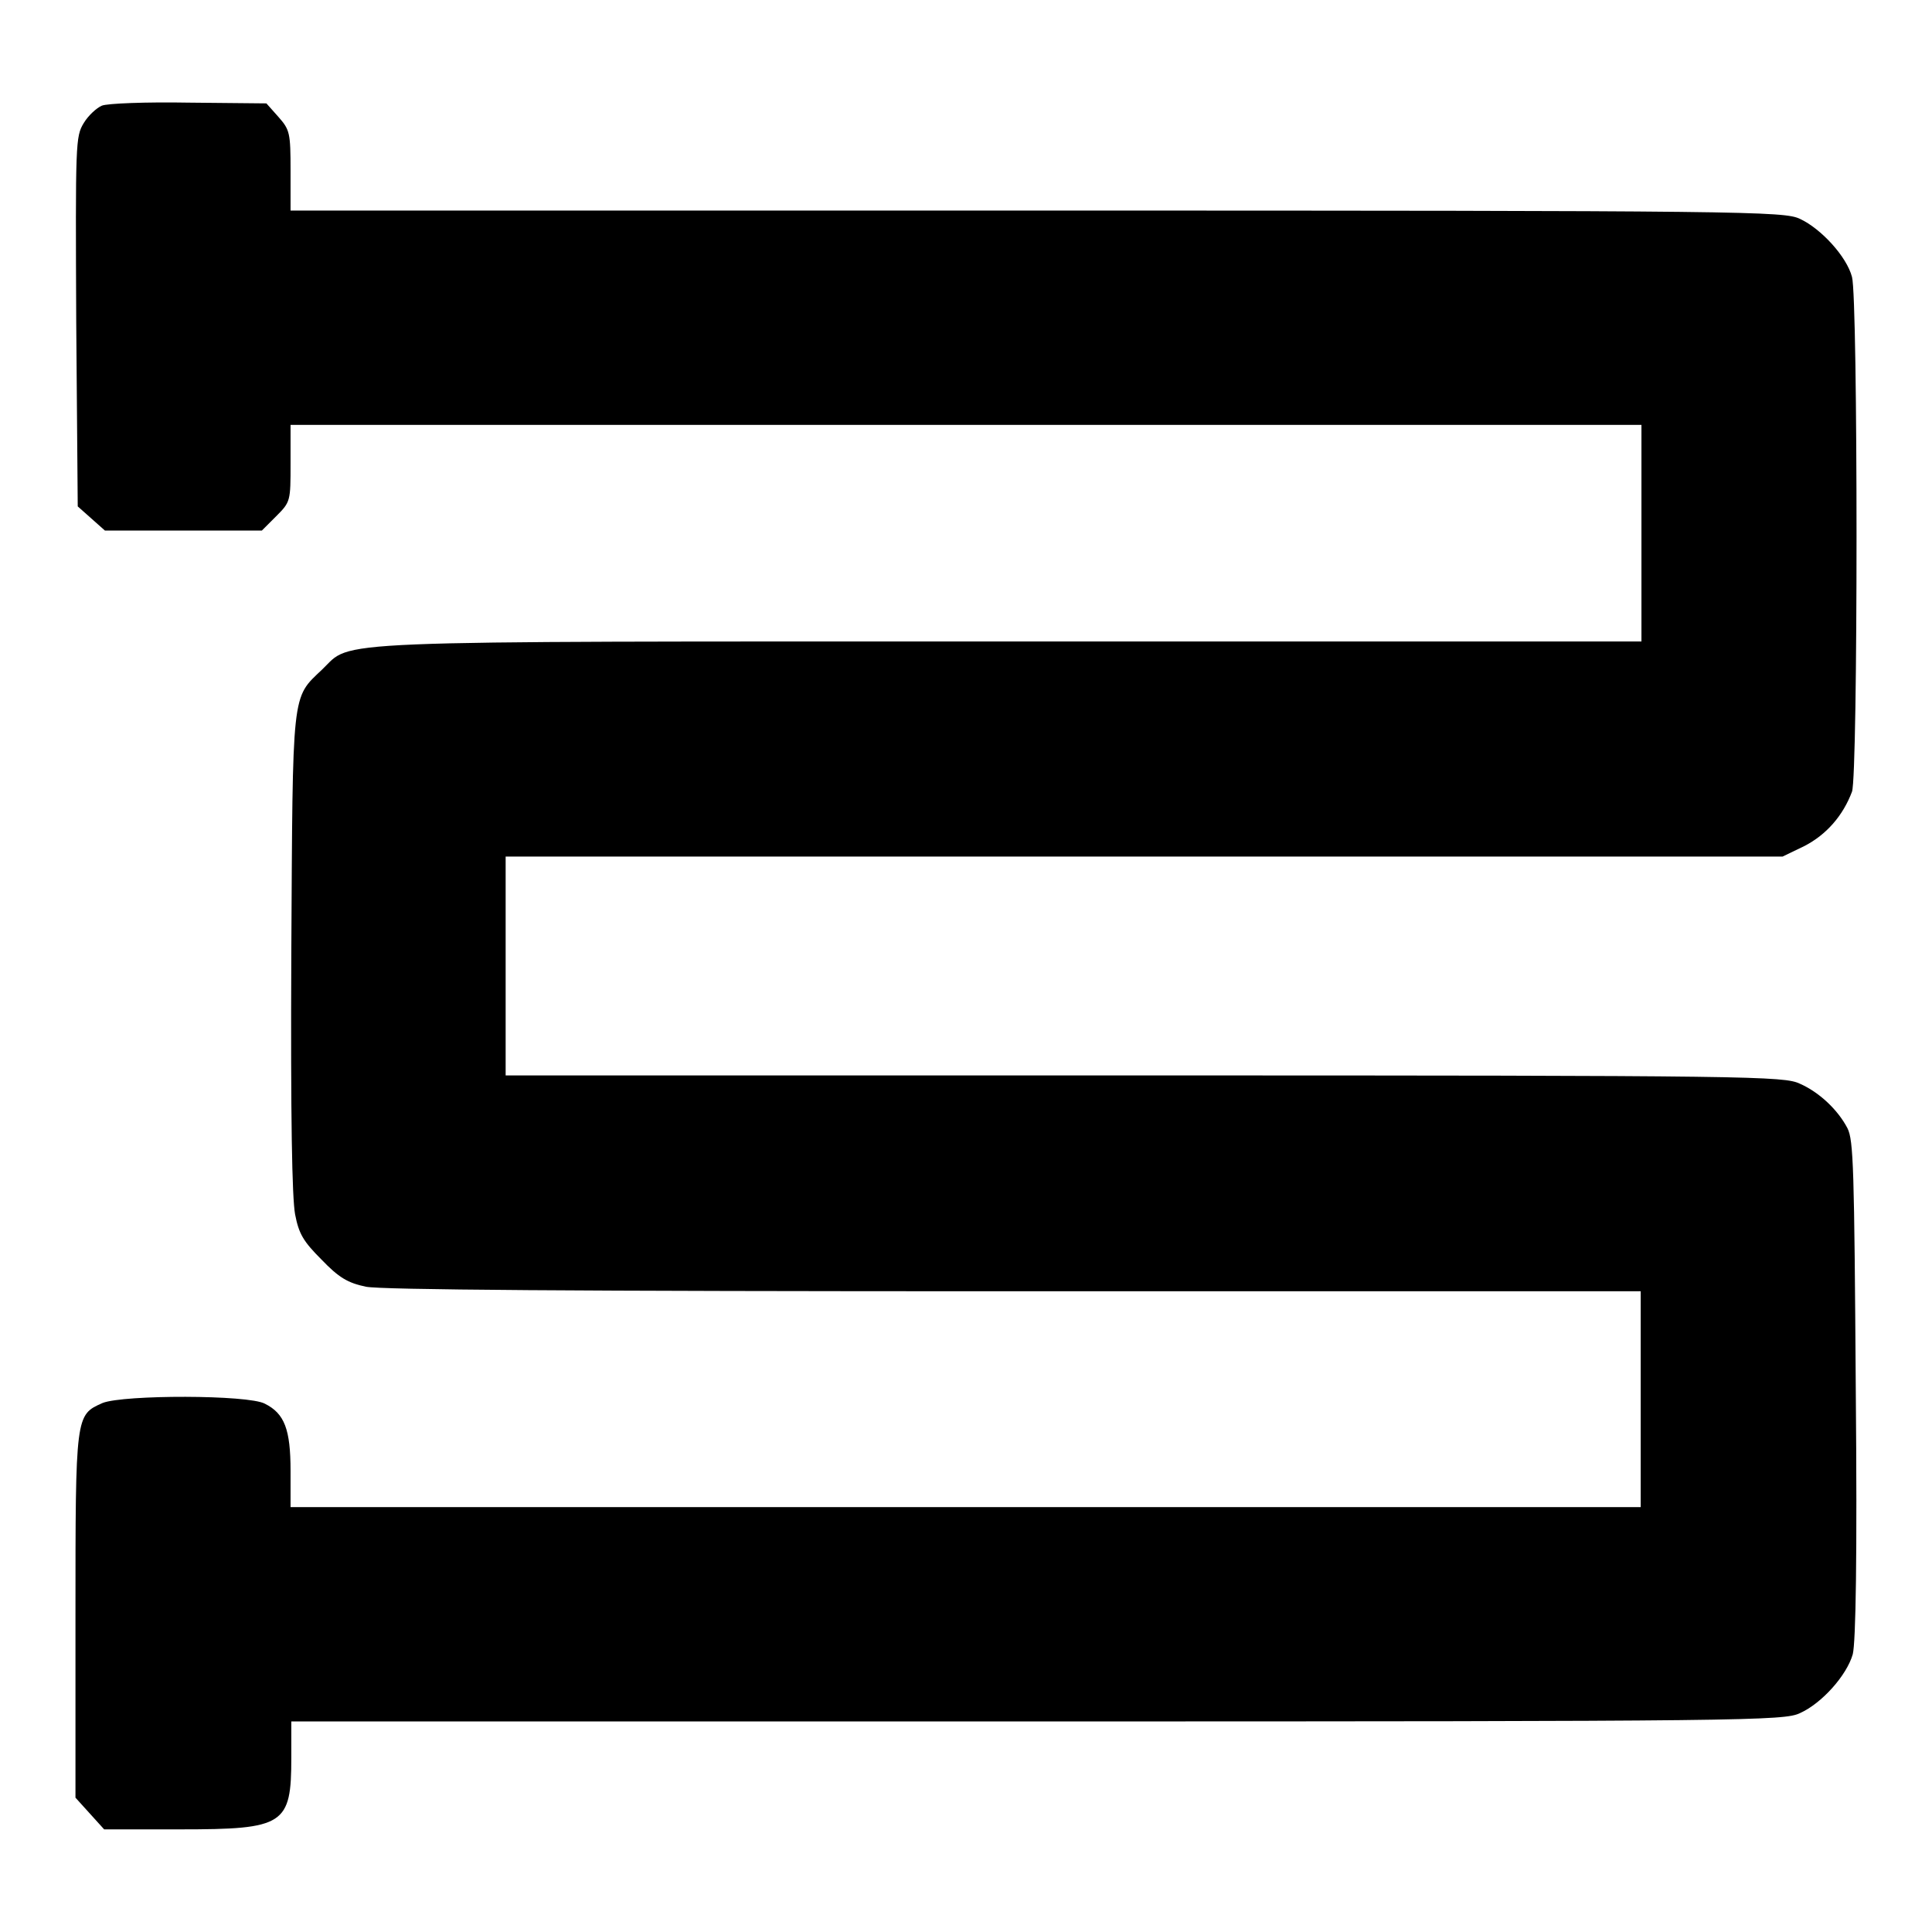
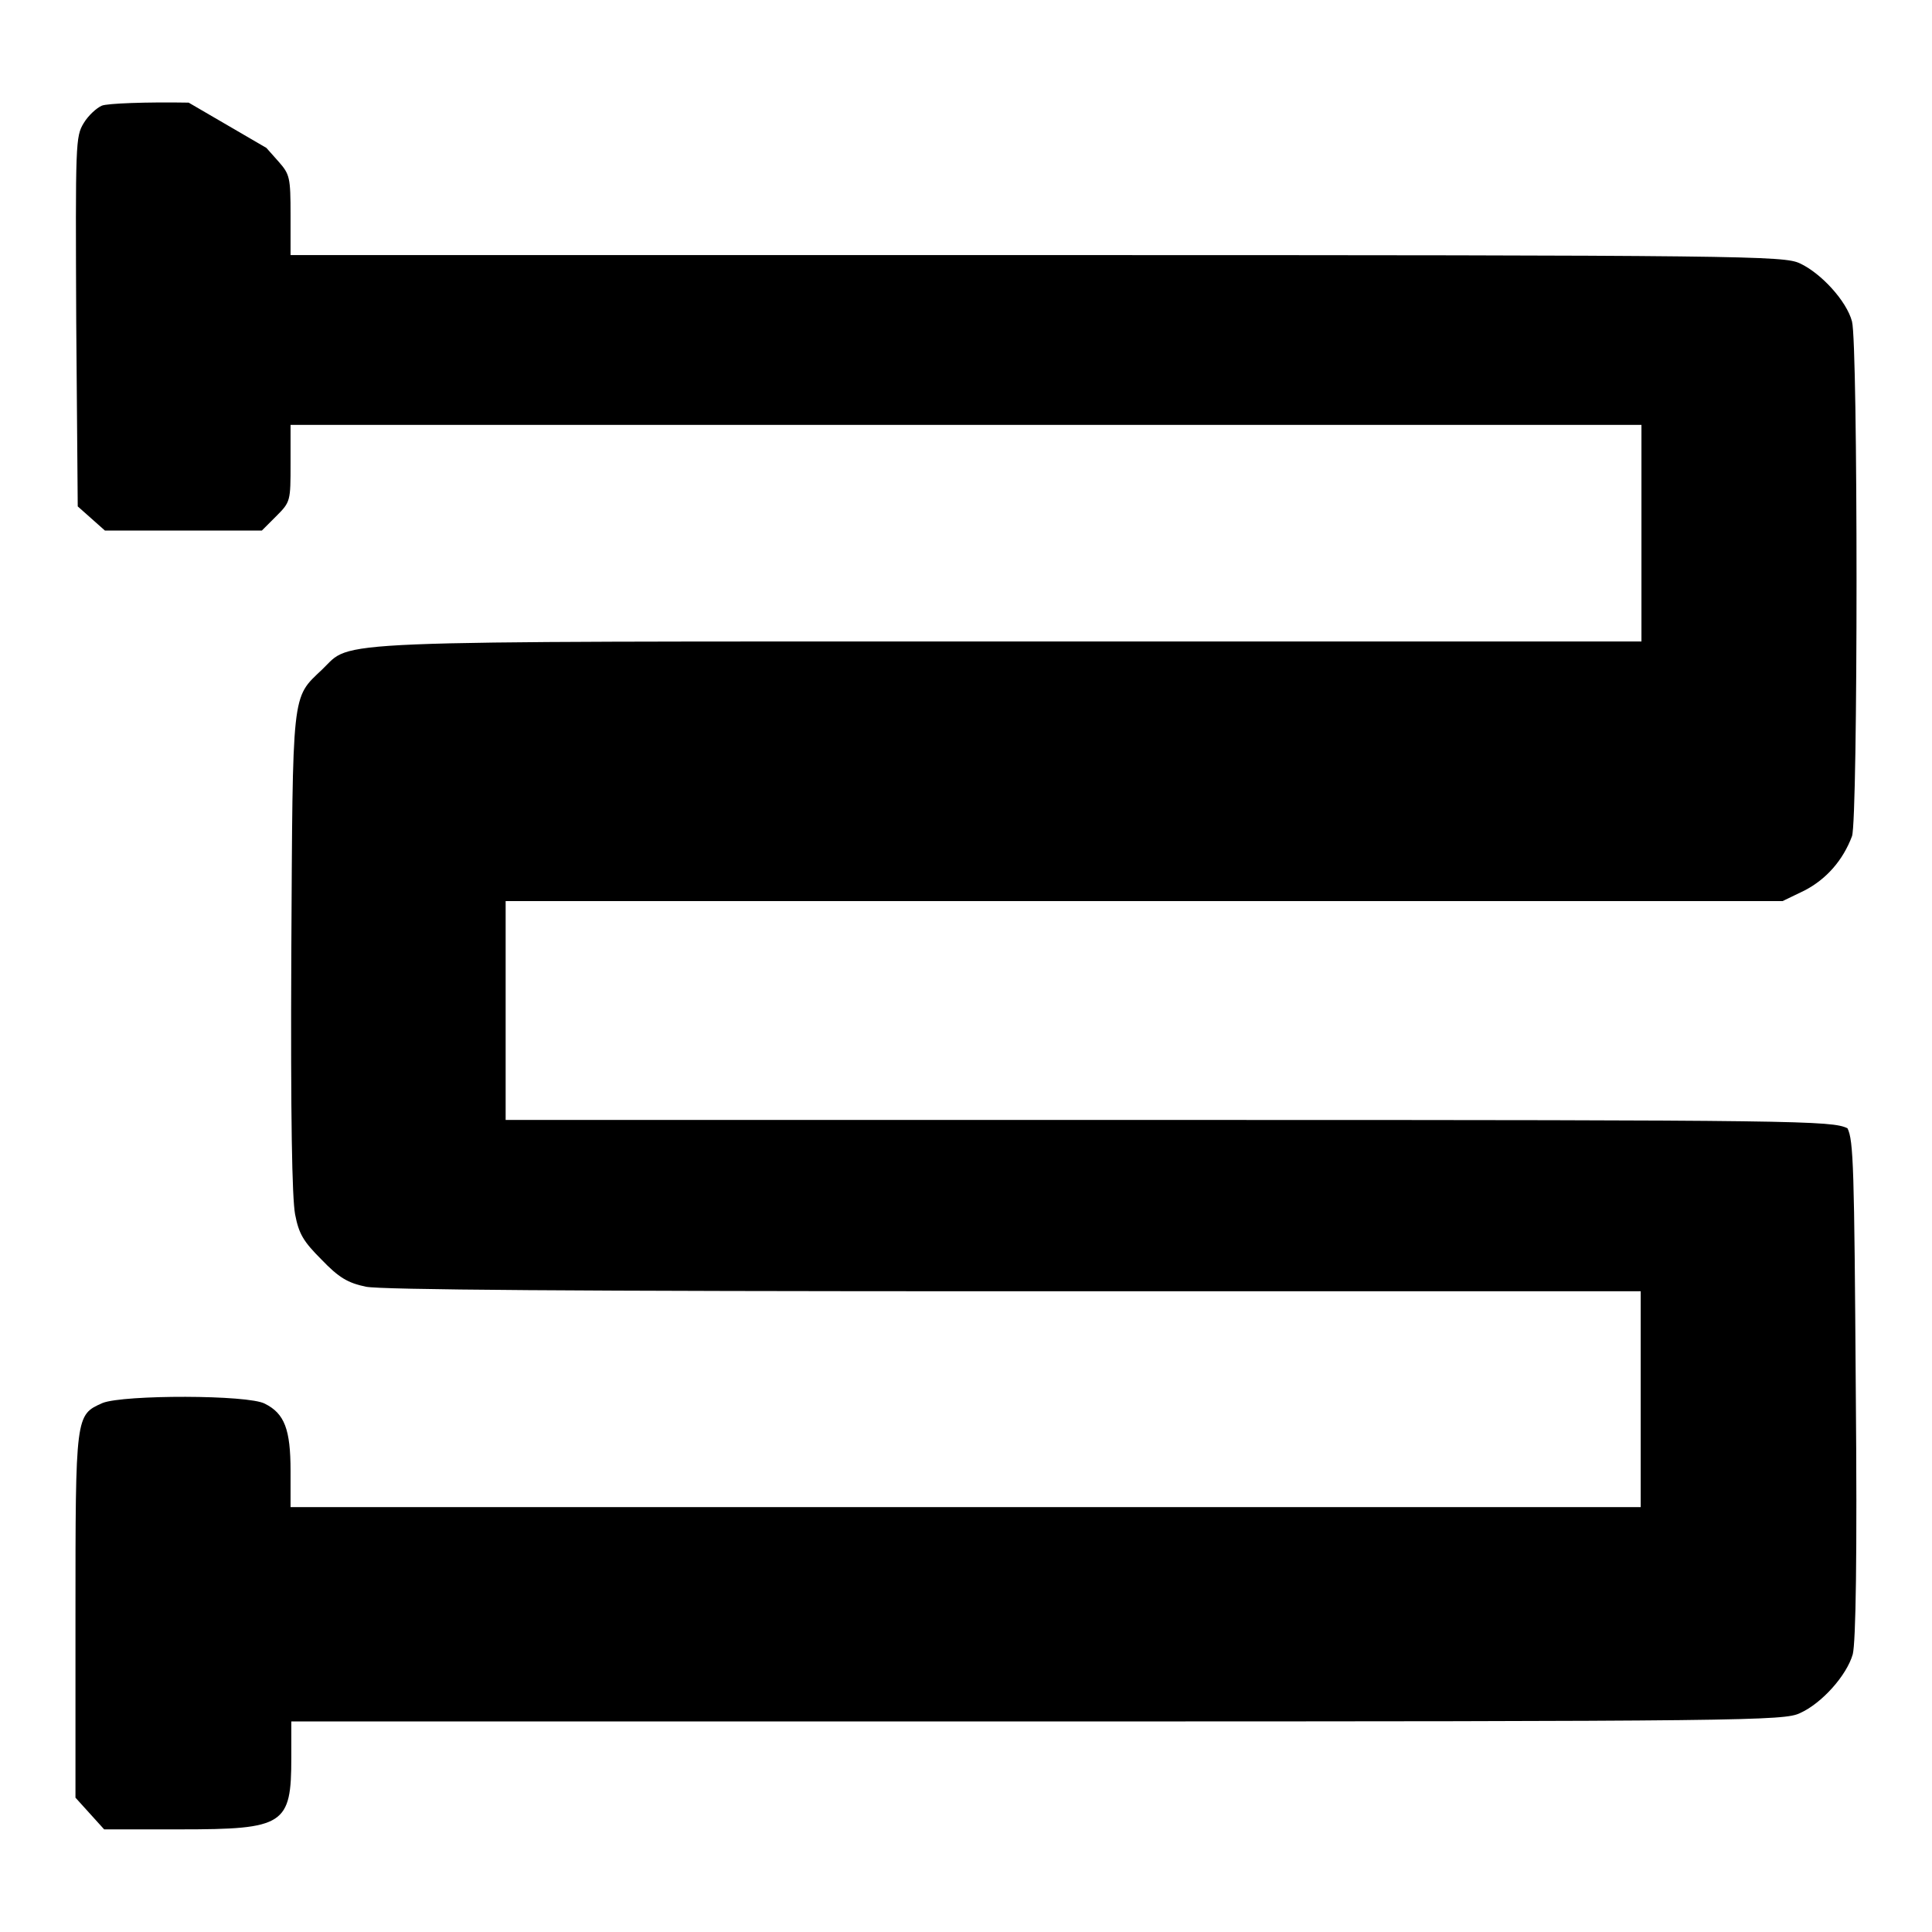
<svg xmlns="http://www.w3.org/2000/svg" version="1.1" x="0px" y="0px" viewBox="0 0 256 256" enable-background="new 0 0 256 256" xml:space="preserve">
  <g>
    <g>
      <g>
-         <path fill="#000000" d="M13.5,14c-0.7,0.3-1.8,1.3-2.4,2.3c-1.1,1.8-1.1,2.6-1,26.3l0.2,24.5l1.8,1.6l1.8,1.6h10.4h10.4l1.9-1.9c1.9-1.9,1.9-2,1.9-7v-5.1H128h89.5v14.3V85H134c-92.8,0-87.2-0.2-91.3,3.7c-4.1,3.9-3.9,2.5-4.1,37.6c-0.1,22.1,0.1,32.4,0.5,34.6c0.5,2.6,1.1,3.6,3.5,6c2.3,2.4,3.5,3.1,5.9,3.6c2.1,0.4,26.6,0.6,85.9,0.6h83v14.3v14.3H128H38.5v-4.8c0-5.5-0.8-7.6-3.4-8.9c-2.2-1.2-18.7-1.2-21.5-0.1c-3.6,1.6-3.6,1.5-3.6,28.3v24l1.9,2.1l1.9,2.1h10.1c13.8,0,14.7-0.6,14.7-9.5v-4.8h98.9c94.4,0,98.9-0.1,101-1.1c2.9-1.3,6.2-5,7-7.8c0.4-1.6,0.6-12.8,0.4-35.1c-0.2-29.4-0.3-33-1.1-34.6c-1.3-2.5-3.8-4.8-6.3-5.9c-2.1-1-6-1.1-86.8-1.1H67v-14.5v-14.5h84.6h84.6l2.9-1.4c2.9-1.5,5.1-4,6.3-7.2c0.8-2.2,0.8-65.3,0-68.2c-0.7-2.7-4.1-6.4-6.9-7.7c-2.1-1-6.7-1.1-101-1.1H38.5v-5.3c0-5-0.1-5.4-1.6-7.1l-1.6-1.8L25,13.6C19.4,13.5,14.2,13.7,13.5,14z" />
+         <path fill="#000000" d="M13.5,14c-0.7,0.3-1.8,1.3-2.4,2.3c-1.1,1.8-1.1,2.6-1,26.3l0.2,24.5l1.8,1.6l1.8,1.6h10.4h10.4l1.9-1.9c1.9-1.9,1.9-2,1.9-7v-5.1H128h89.5v14.3V85H134c-92.8,0-87.2-0.2-91.3,3.7c-4.1,3.9-3.9,2.5-4.1,37.6c-0.1,22.1,0.1,32.4,0.5,34.6c0.5,2.6,1.1,3.6,3.5,6c2.3,2.4,3.5,3.1,5.9,3.6c2.1,0.4,26.6,0.6,85.9,0.6h83v14.3v14.3H128H38.5v-4.8c0-5.5-0.8-7.6-3.4-8.9c-2.2-1.2-18.7-1.2-21.5-0.1c-3.6,1.6-3.6,1.5-3.6,28.3v24l1.9,2.1l1.9,2.1h10.1c13.8,0,14.7-0.6,14.7-9.5v-4.8h98.9c94.4,0,98.9-0.1,101-1.1c2.9-1.3,6.2-5,7-7.8c0.4-1.6,0.6-12.8,0.4-35.1c-0.2-29.4-0.3-33-1.1-34.6c-2.1-1-6-1.1-86.8-1.1H67v-14.5v-14.5h84.6h84.6l2.9-1.4c2.9-1.5,5.1-4,6.3-7.2c0.8-2.2,0.8-65.3,0-68.2c-0.7-2.7-4.1-6.4-6.9-7.7c-2.1-1-6.7-1.1-101-1.1H38.5v-5.3c0-5-0.1-5.4-1.6-7.1l-1.6-1.8L25,13.6C19.4,13.5,14.2,13.7,13.5,14z" />
      </g>
    </g>
  </g>
</svg>